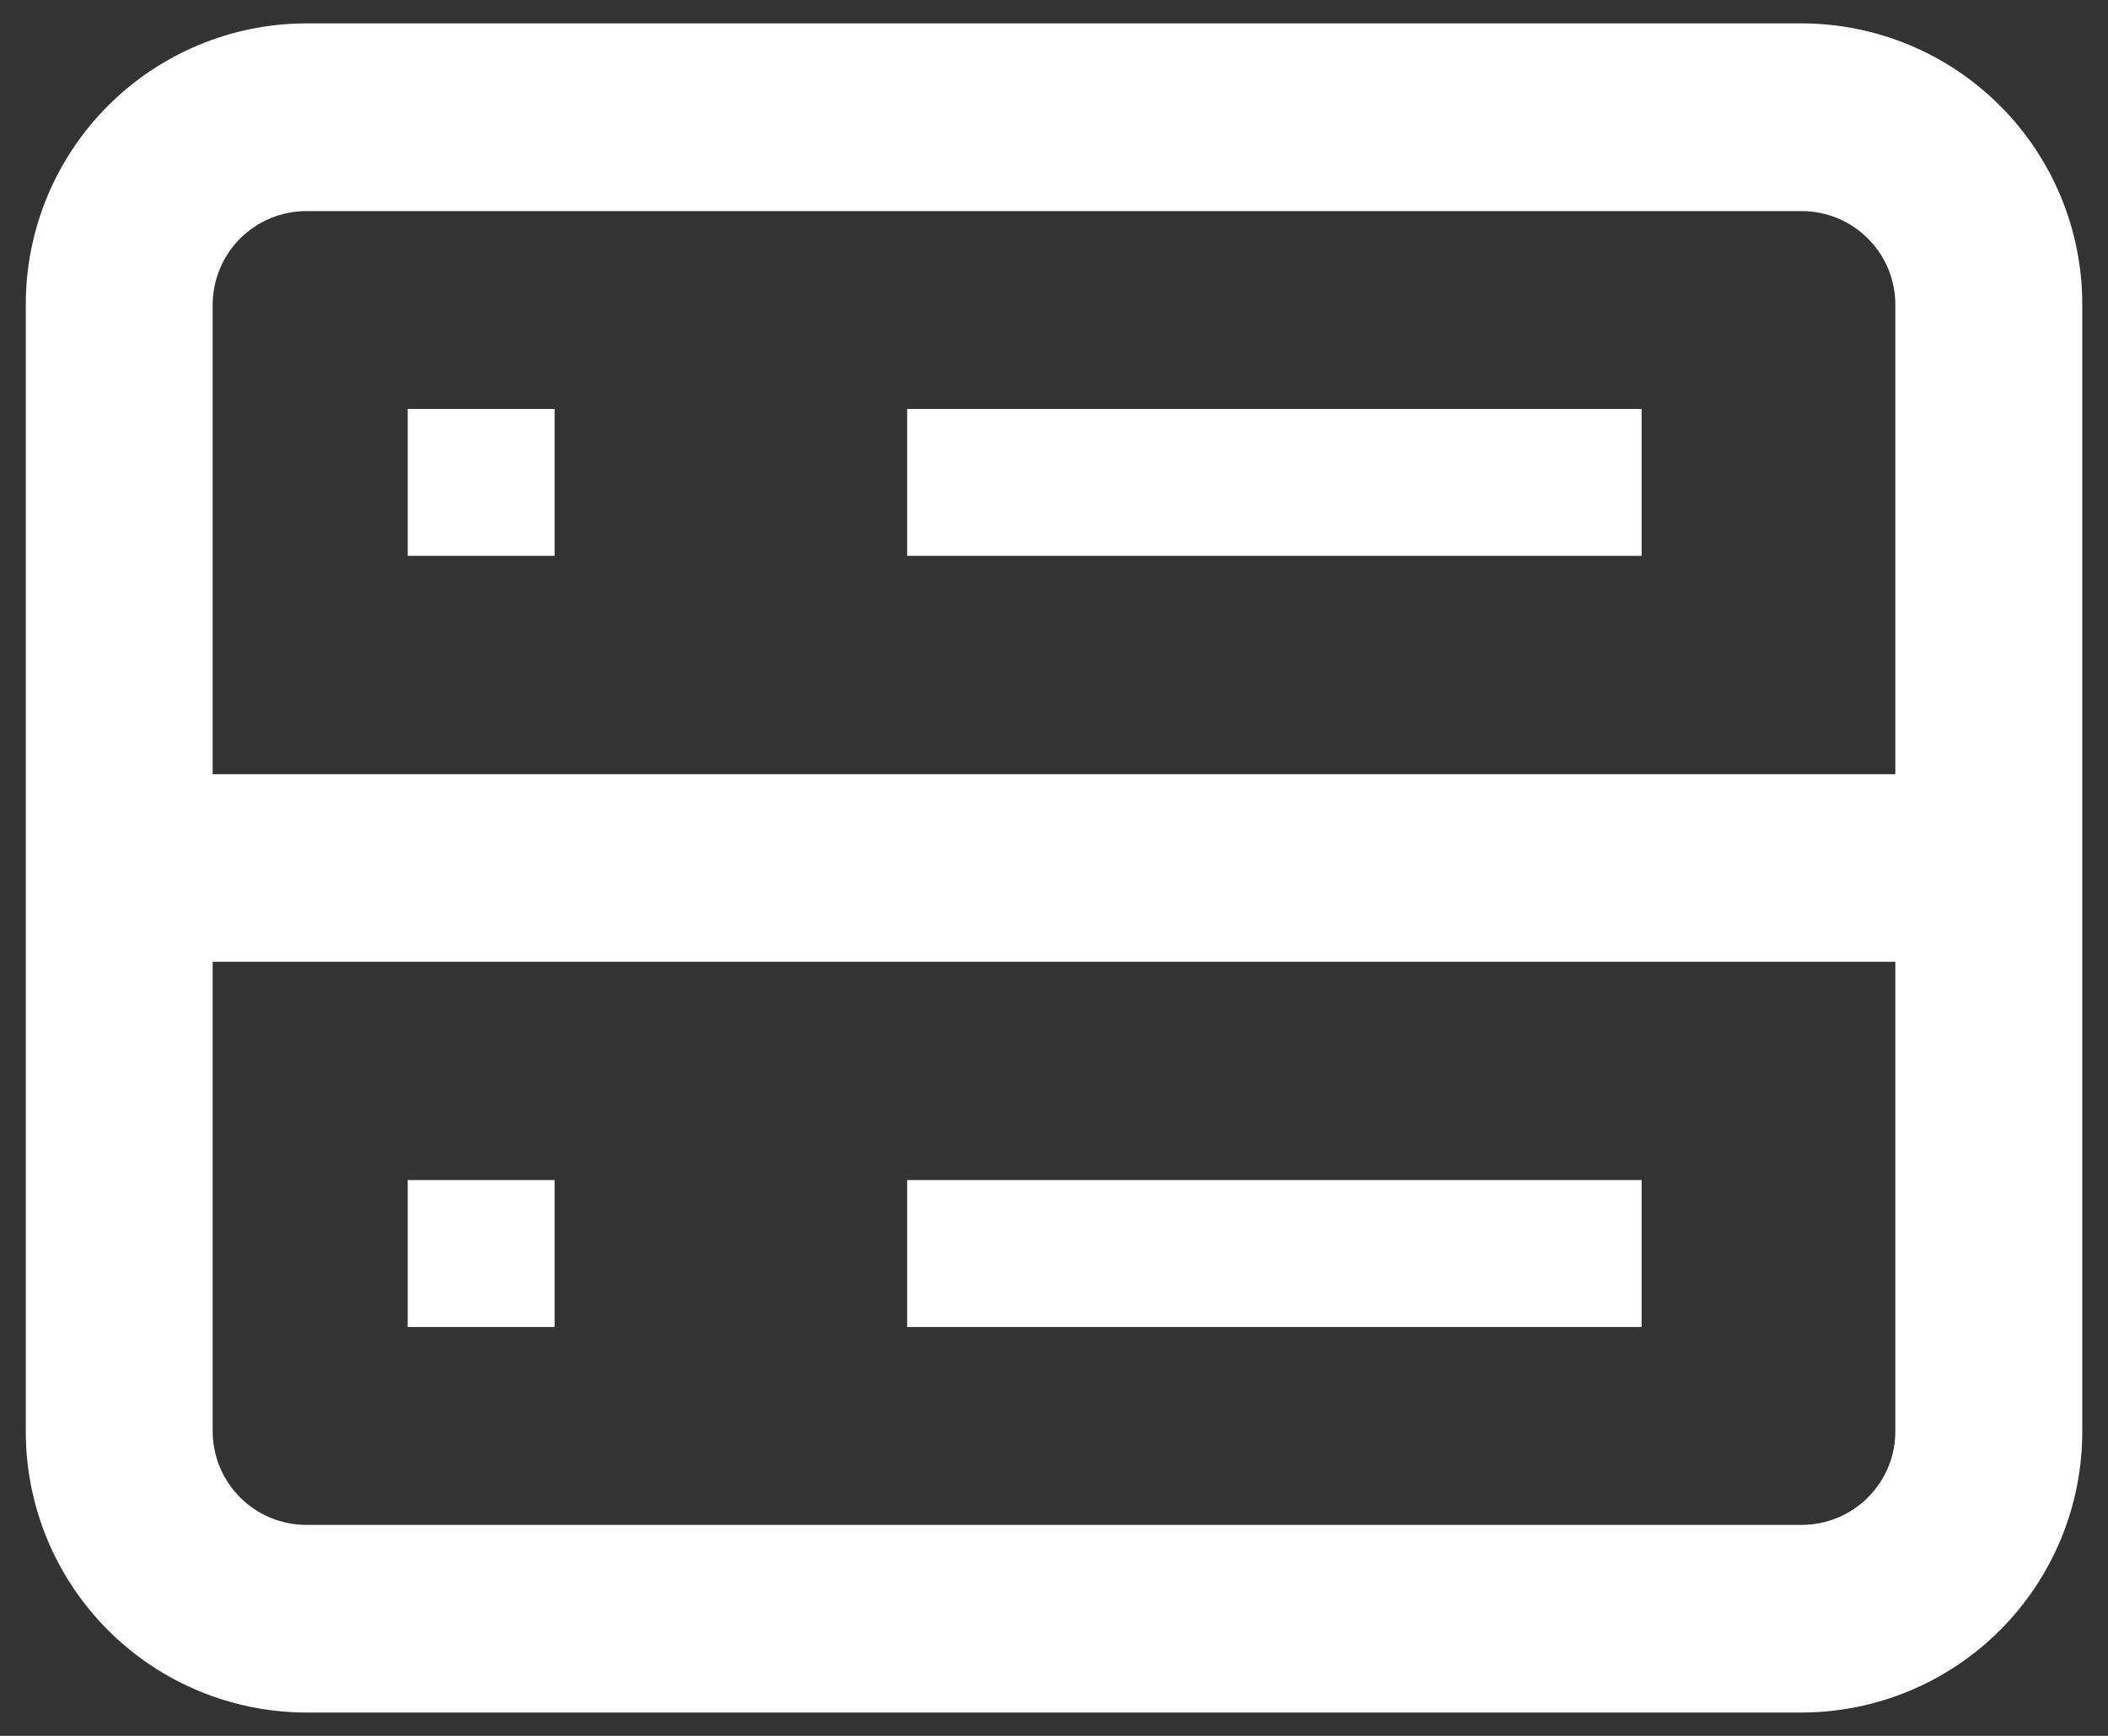
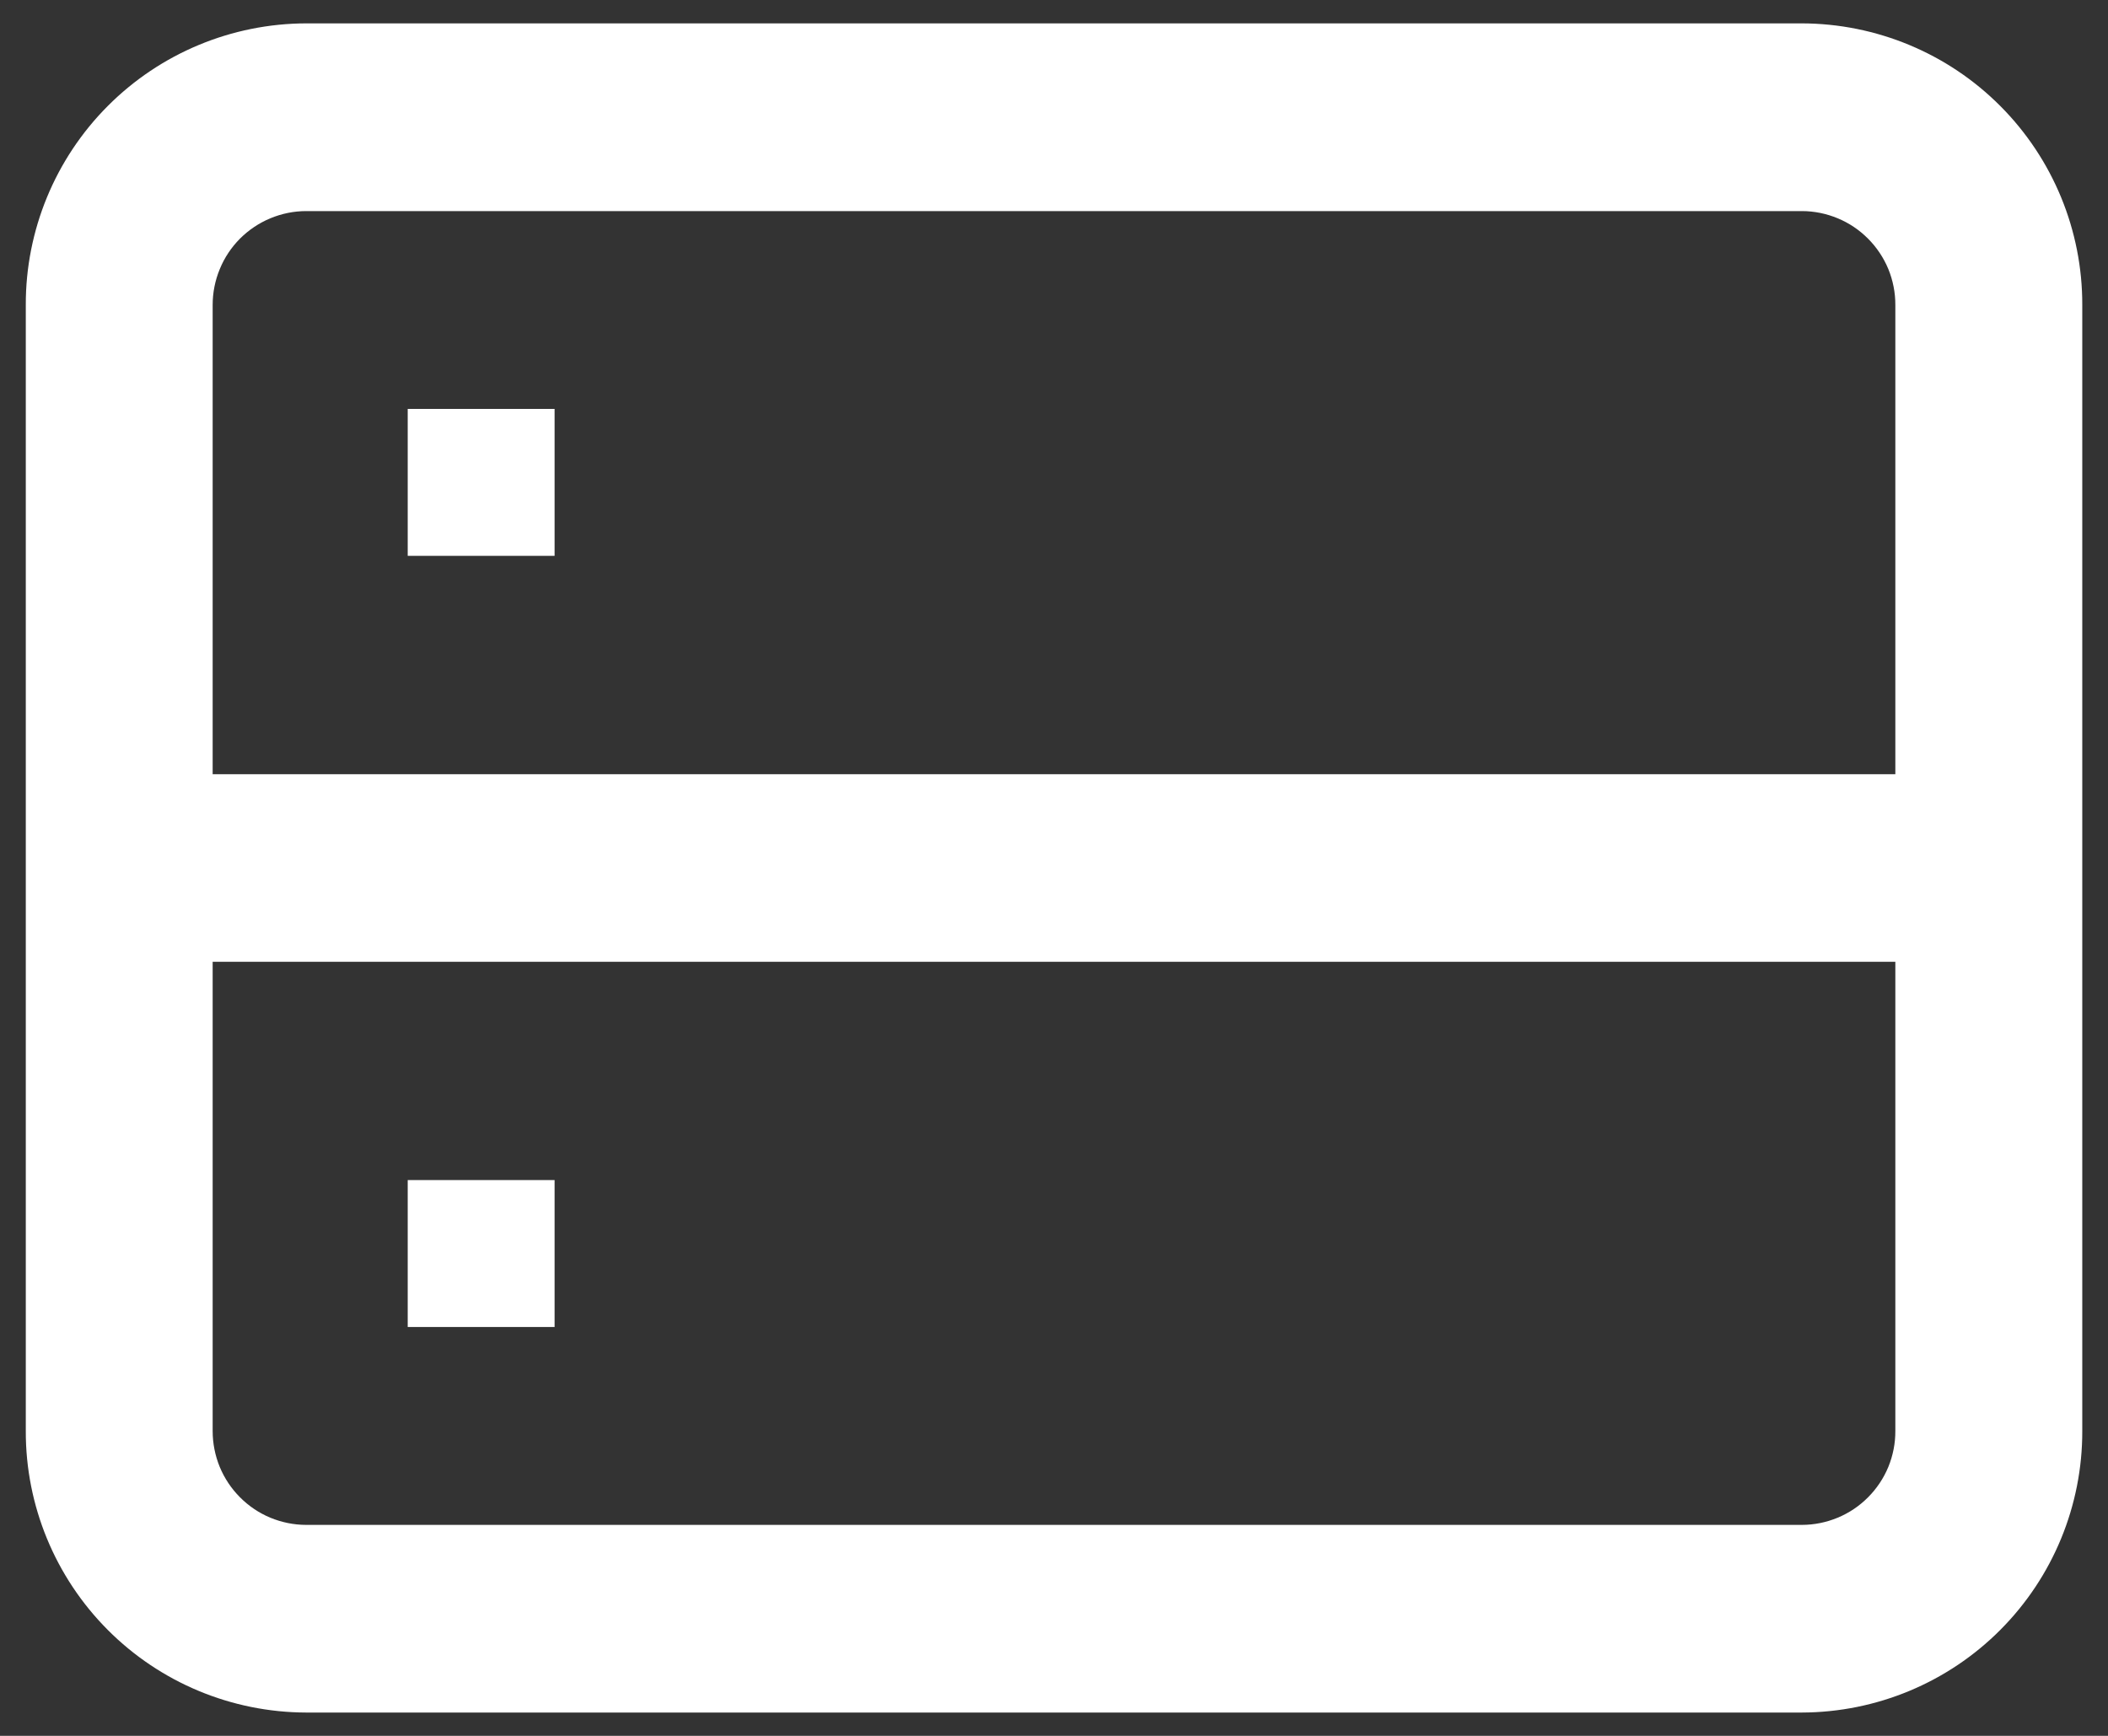
<svg xmlns="http://www.w3.org/2000/svg" width="34" height="28" viewBox="0 0 34 28" fill="none">
  <rect x="0" y="0" width="34" height="28" fill="#333333" stroke="none" />
  <path d="M6.576 8.966V6.596H8.945V8.966H6.576Z" fill="white" />
-   <path d="M14.631 8.966H26.478V6.596H14.631V8.966Z" fill="white" />
  <path d="M6.576 19.035V21.405H8.945V19.035H6.576Z" fill="white" />
-   <path d="M26.478 21.405H14.631V19.035H26.478V21.405Z" fill="white" />
  <path fill-rule="evenodd" clip-rule="evenodd" d="M0.416 4.918C0.413 3.716 0.889 2.562 1.737 1.711C2.585 0.859 3.737 0.38 4.938 0.377H29.062C30.264 0.38 31.416 0.859 32.264 1.711C33.112 2.562 33.588 3.716 33.585 4.918V23.083C33.588 24.285 33.112 25.439 32.264 26.29C31.416 27.142 30.264 27.621 29.062 27.624H4.938C3.737 27.621 2.585 27.142 1.737 26.29C0.889 25.439 0.413 24.285 0.416 23.083V4.918ZM4.938 3.405H29.062C29.261 3.405 29.457 3.445 29.64 3.521C29.824 3.597 29.99 3.709 30.13 3.85C30.27 3.99 30.381 4.157 30.457 4.34C30.532 4.524 30.571 4.721 30.57 4.919V12.488H3.43V4.918C3.43 4.72 3.469 4.523 3.545 4.34C3.62 4.156 3.731 3.99 3.871 3.849C4.011 3.709 4.178 3.597 4.361 3.521C4.544 3.445 4.74 3.405 4.938 3.405ZM3.43 15.514V23.083C3.43 23.282 3.469 23.478 3.544 23.662C3.62 23.845 3.731 24.012 3.871 24.152C4.011 24.293 4.177 24.405 4.36 24.481C4.544 24.557 4.74 24.597 4.938 24.597H29.062C29.261 24.597 29.457 24.557 29.64 24.481C29.824 24.405 29.99 24.293 30.13 24.152C30.27 24.012 30.381 23.845 30.457 23.662C30.532 23.478 30.571 23.282 30.57 23.083V15.514H3.43Z" fill="white" />
</svg>